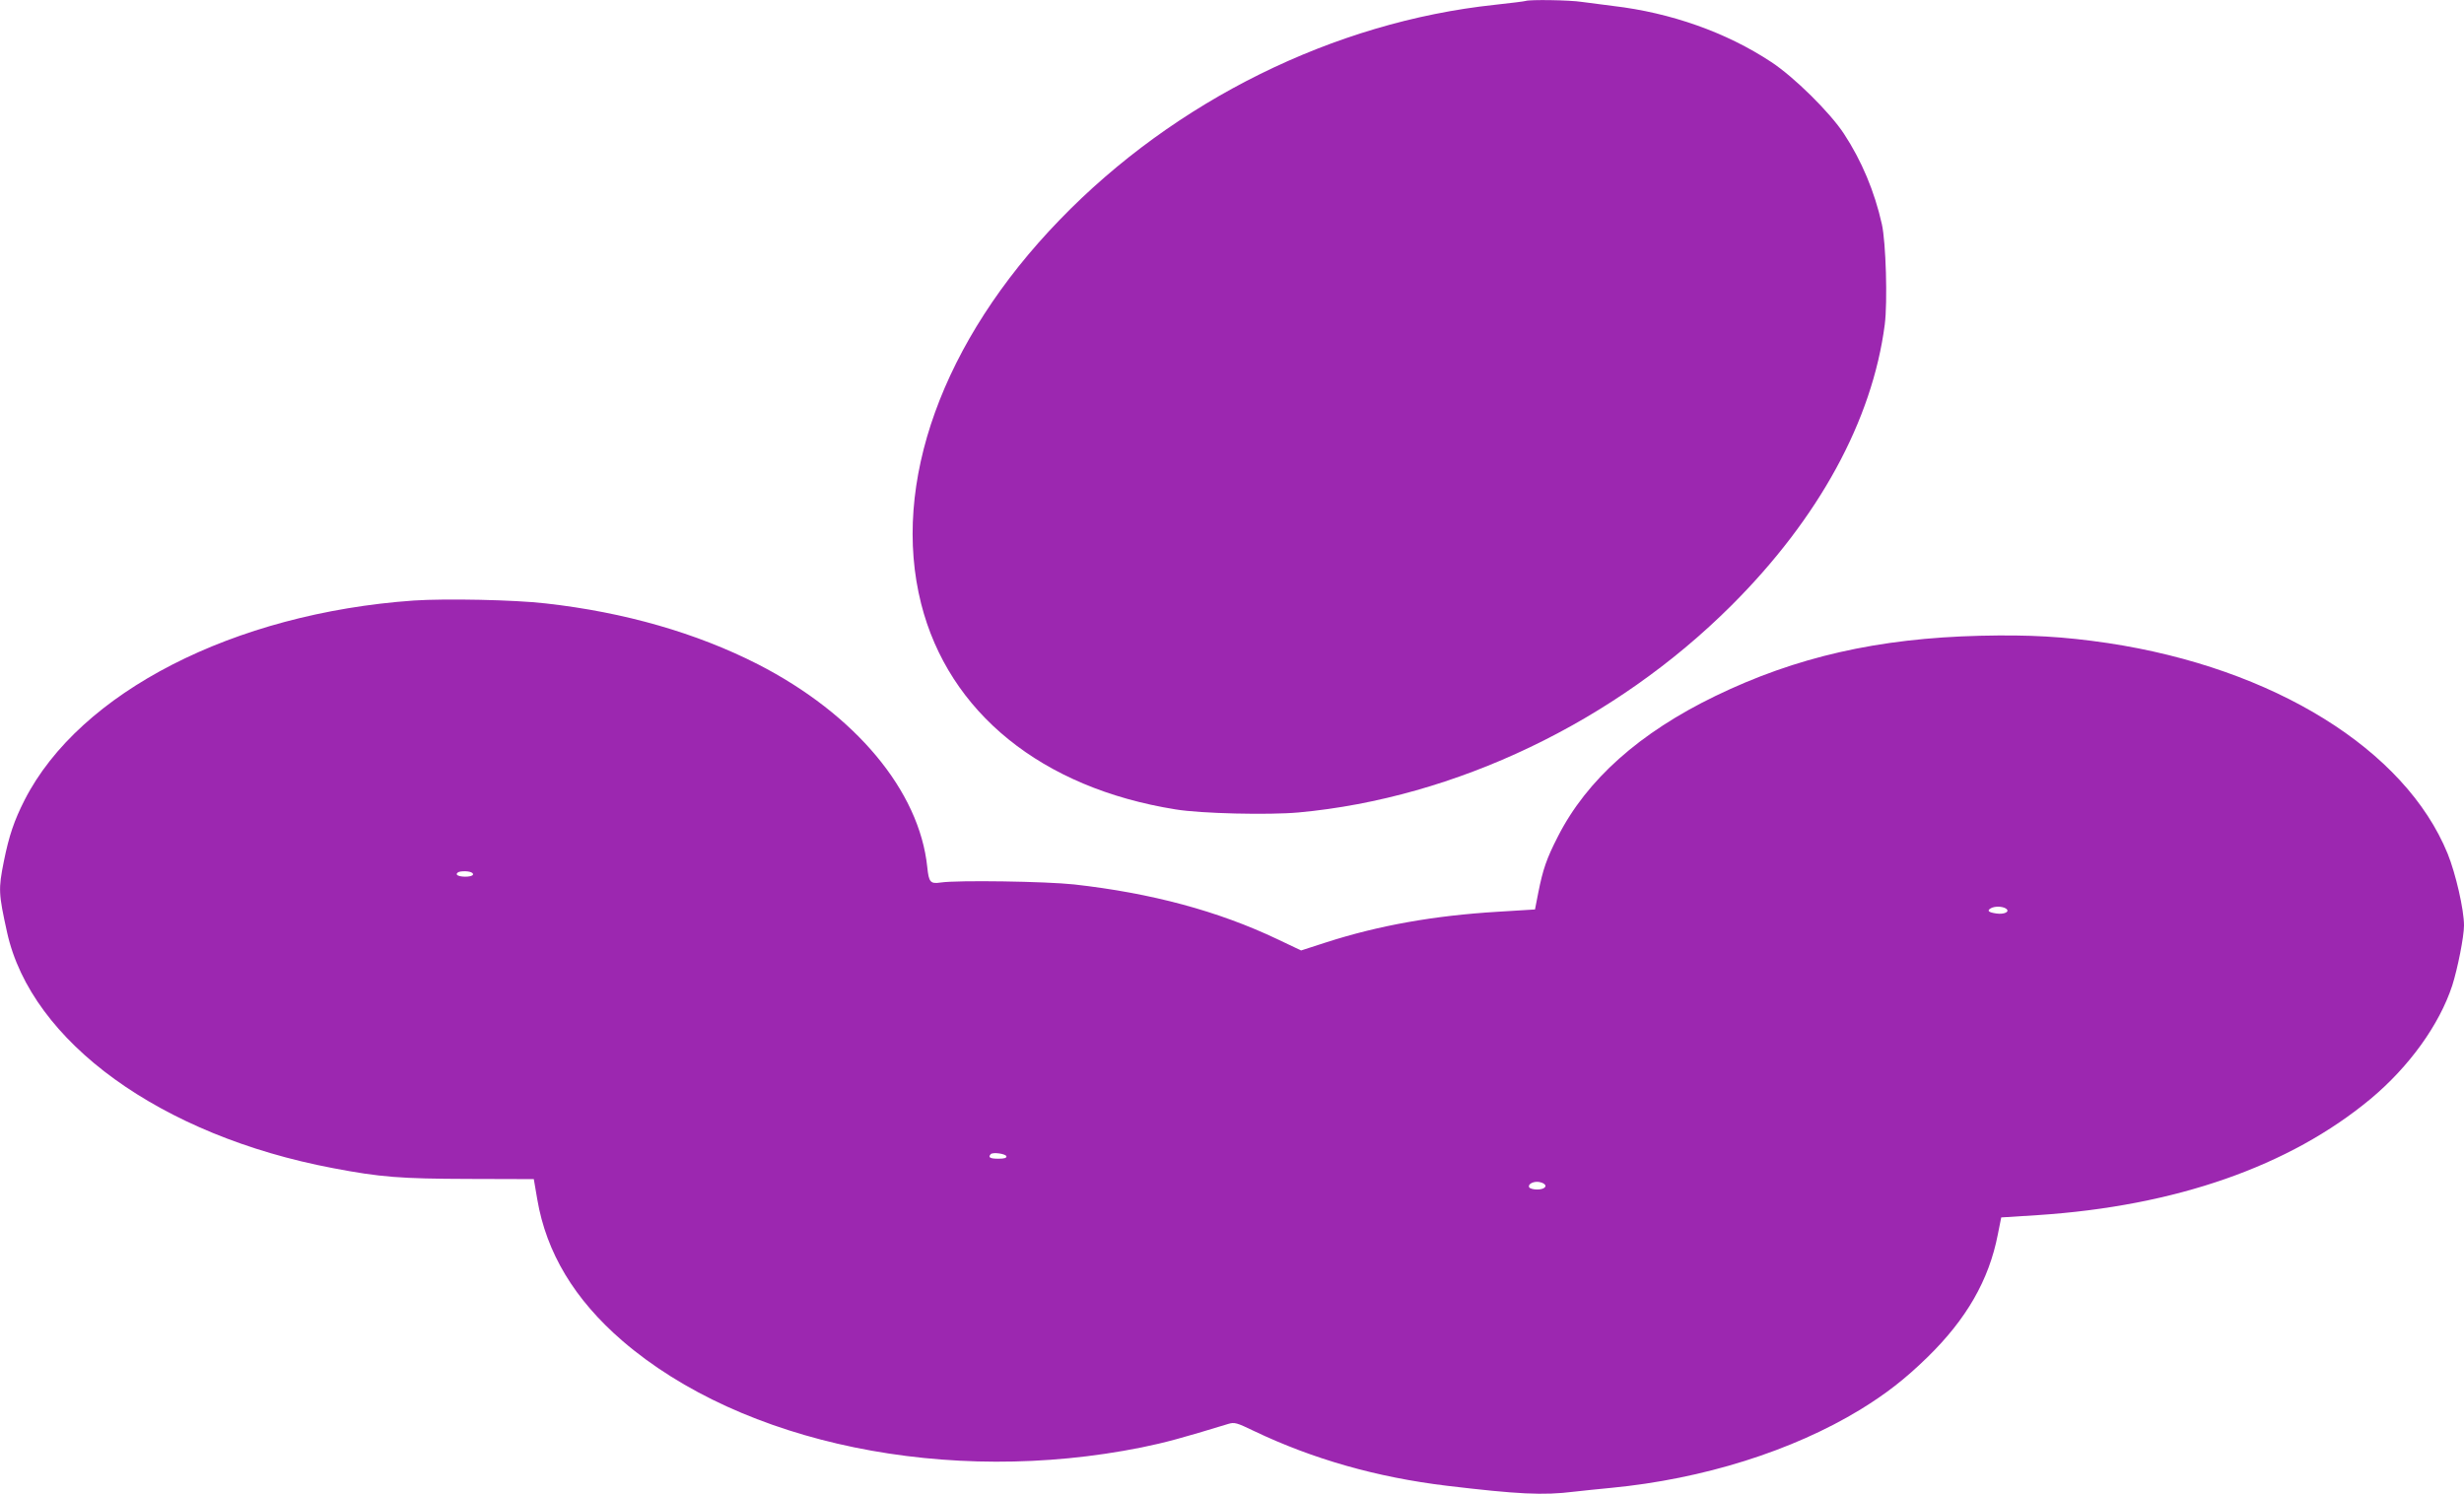
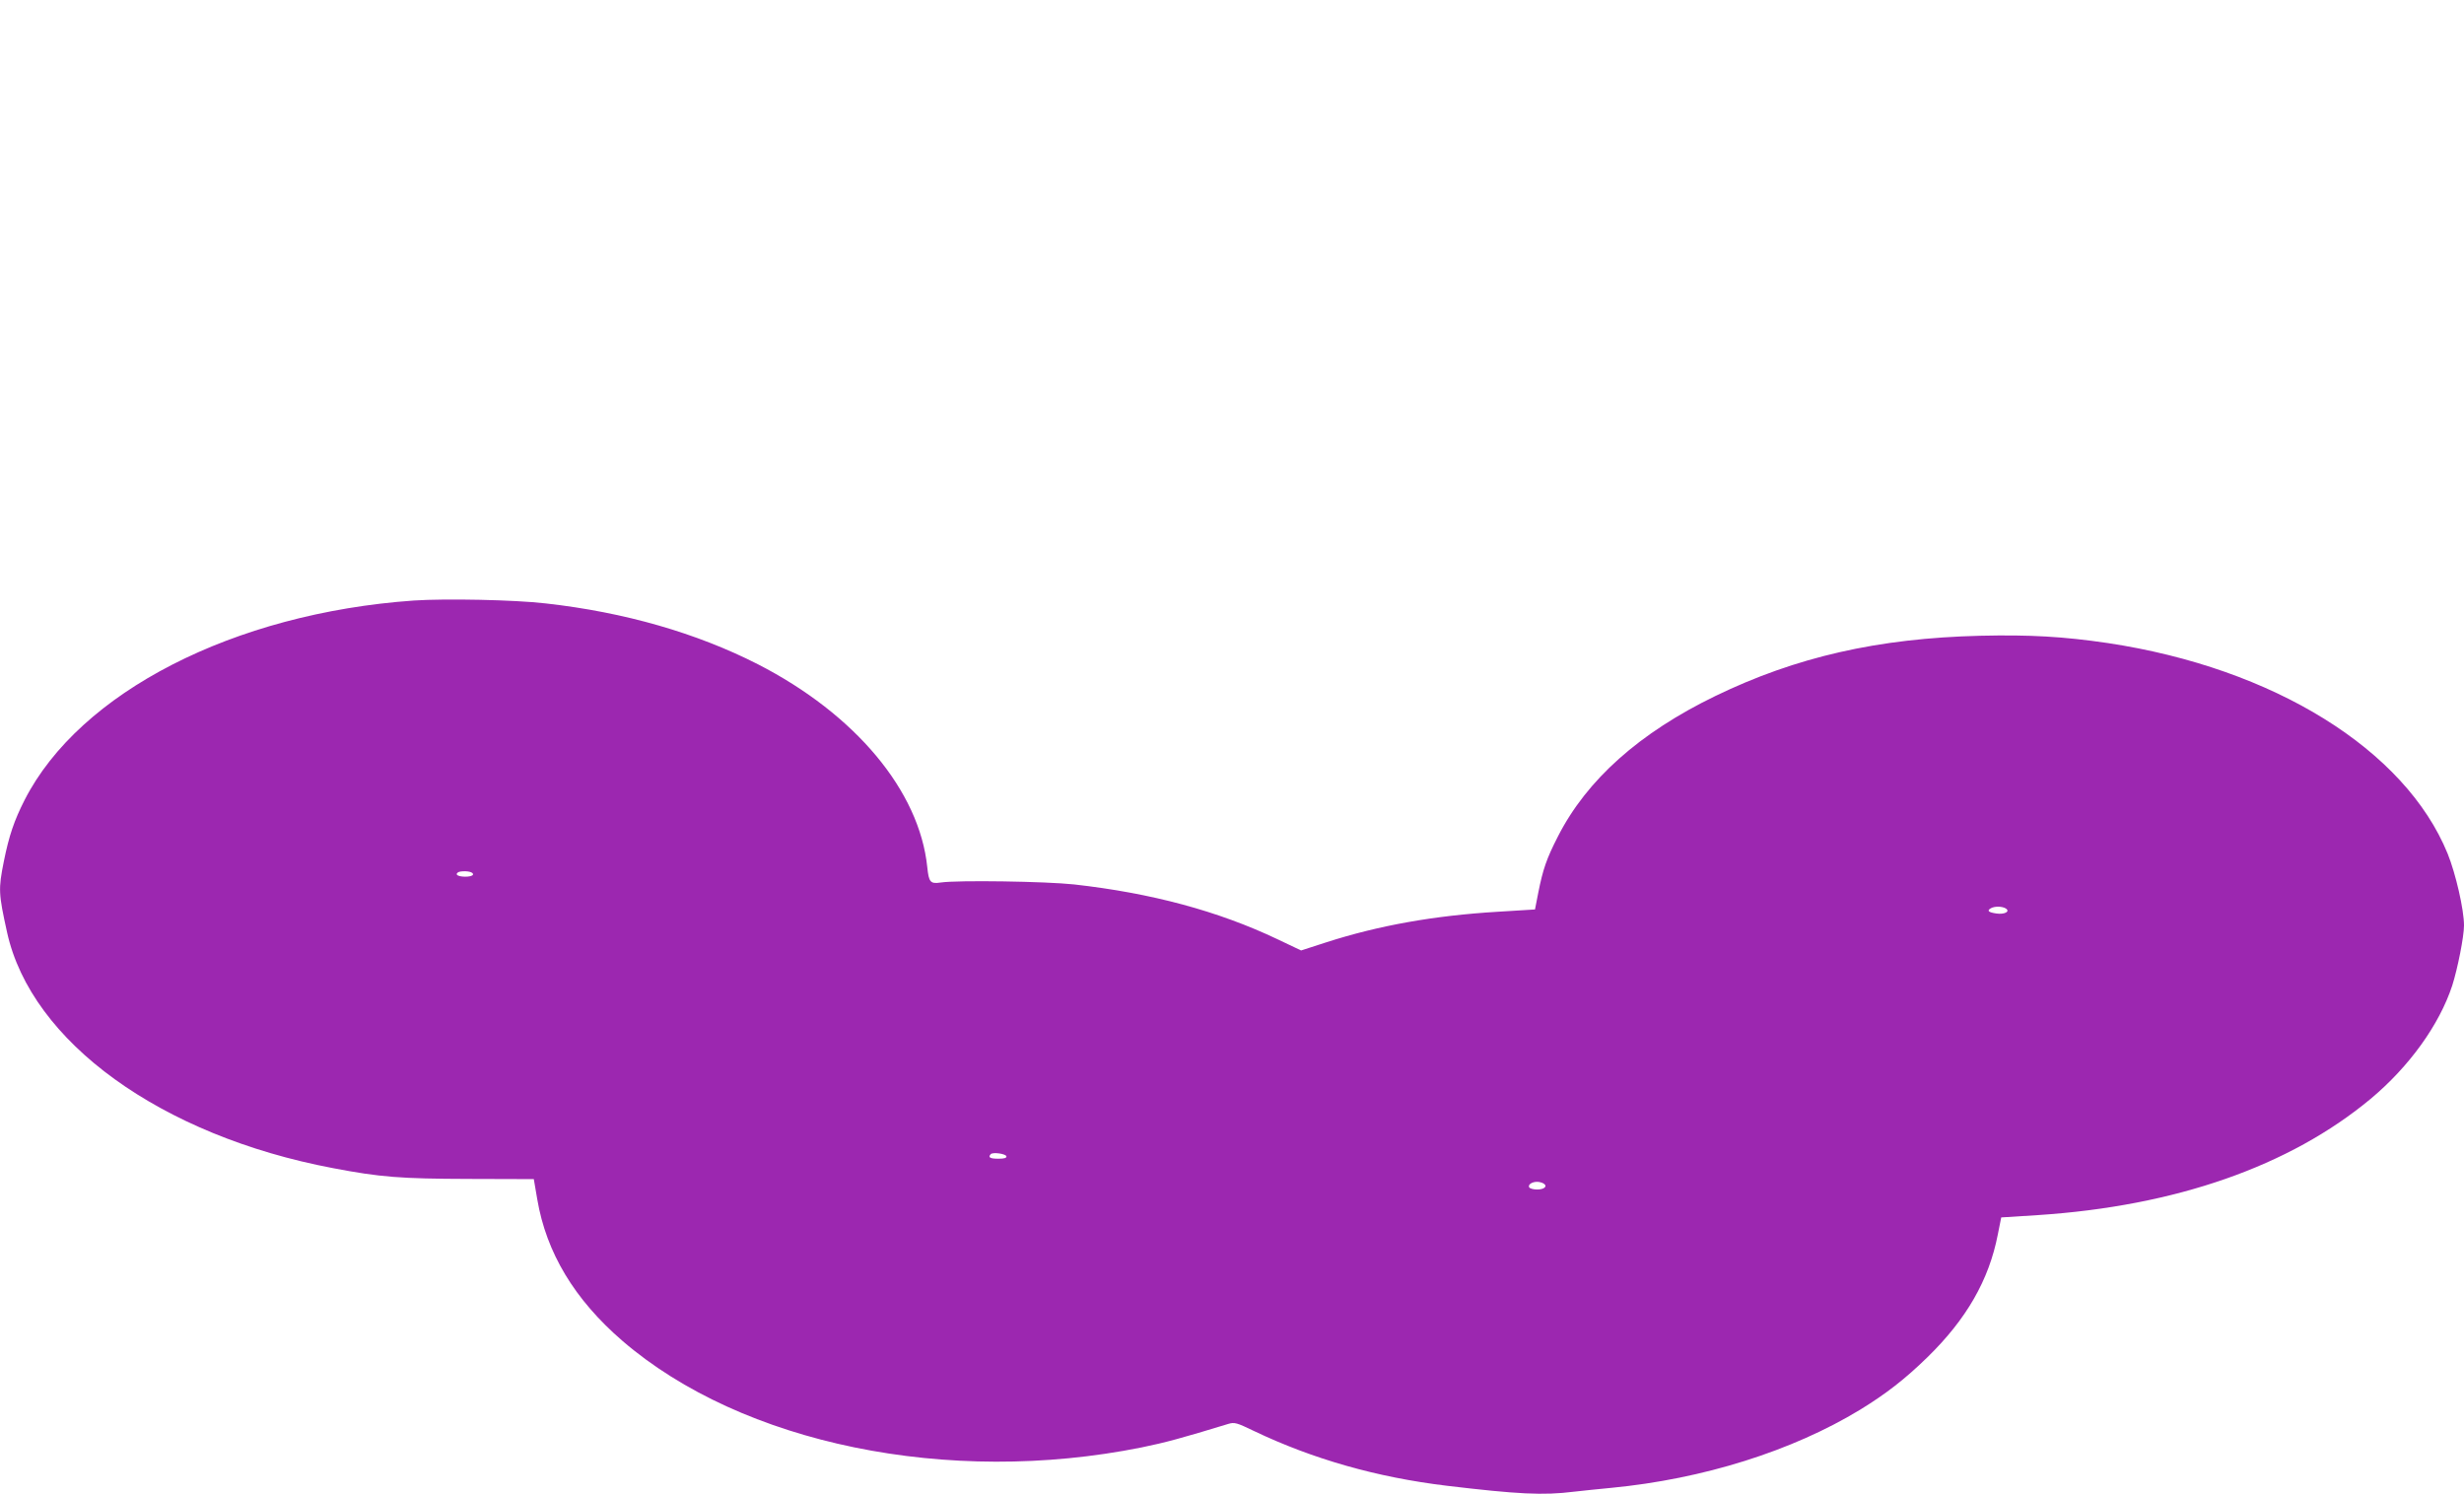
<svg xmlns="http://www.w3.org/2000/svg" version="1.0" width="1280pt" height="776pt" viewBox="0 0 1280 776" preserveAspectRatio="xMidYMid meet">
  <g transform="translate(0,776) scale(0.1,-0.1)" fill="#9c27b0" stroke="none">
-     <path d="M7925 7755 c-5 -2 -77 -11 -160 -20 -835 -89 -1662 -498 -2260 -1117 -610 -630 -877 -1372 -720 -1994 143 -566 627 -958 1321 -1069 131 -22 486 -30 640 -16 815 75 1643 471 2249 1076 453 452 731 960 796 1459 15 117 6 427 -15 521 -38 170 -105 330 -197 470 -72 110 -259 295 -378 373 -233 154 -522 256 -821 291 -52 7 -125 16 -162 21 -64 10 -272 13 -293 5z" />
    <path d="M2149 4640 c-934 -66 -1735 -476 -2021 -1036 -54 -106 -81 -185 -108 -319 -29 -145 -28 -166 17 -370 126 -568 799 -1055 1693 -1224 246 -47 351 -55 704 -56 l339 -1 18 -105 c47 -277 193 -520 442 -735 622 -536 1693 -756 2697 -554 123 25 211 49 450 122 33 10 44 7 135 -37 306 -146 637 -240 1000 -284 370 -44 501 -51 661 -31 43 5 131 14 194 20 478 46 941 192 1293 406 135 83 232 158 349 272 203 198 320 401 366 637 l18 90 190 12 c716 47 1308 254 1729 604 201 168 357 385 424 589 28 88 61 254 61 312 0 82 -43 269 -85 373 -221 541 -903 964 -1765 1094 -231 34 -404 44 -664 38 -530 -13 -956 -110 -1375 -313 -394 -191 -668 -435 -818 -730 -59 -115 -78 -171 -102 -292 l-17 -87 -195 -12 c-330 -20 -616 -71 -887 -158 l-133 -43 -122 58 c-309 147 -656 240 -1057 285 -148 16 -606 23 -693 10 -54 -8 -62 1 -70 80 -41 396 -373 794 -880 1054 -318 162 -691 270 -1102 316 -163 19 -520 26 -686 15z m308 -1424 c-5 -15 -79 -14 -84 1 -2 6 6 13 19 15 35 5 69 -3 65 -16z m7963 -176 c24 -16 -7 -32 -49 -26 -41 6 -50 14 -31 26 20 13 61 12 80 0z m-5192 -1287 c2 -9 -10 -13 -42 -13 -43 0 -55 7 -39 24 12 11 76 2 81 -11z m2791 -142 c22 -14 3 -31 -34 -31 -19 0 -37 5 -41 11 -8 14 14 29 41 29 11 0 26 -4 34 -9z" />
  </g>
</svg>